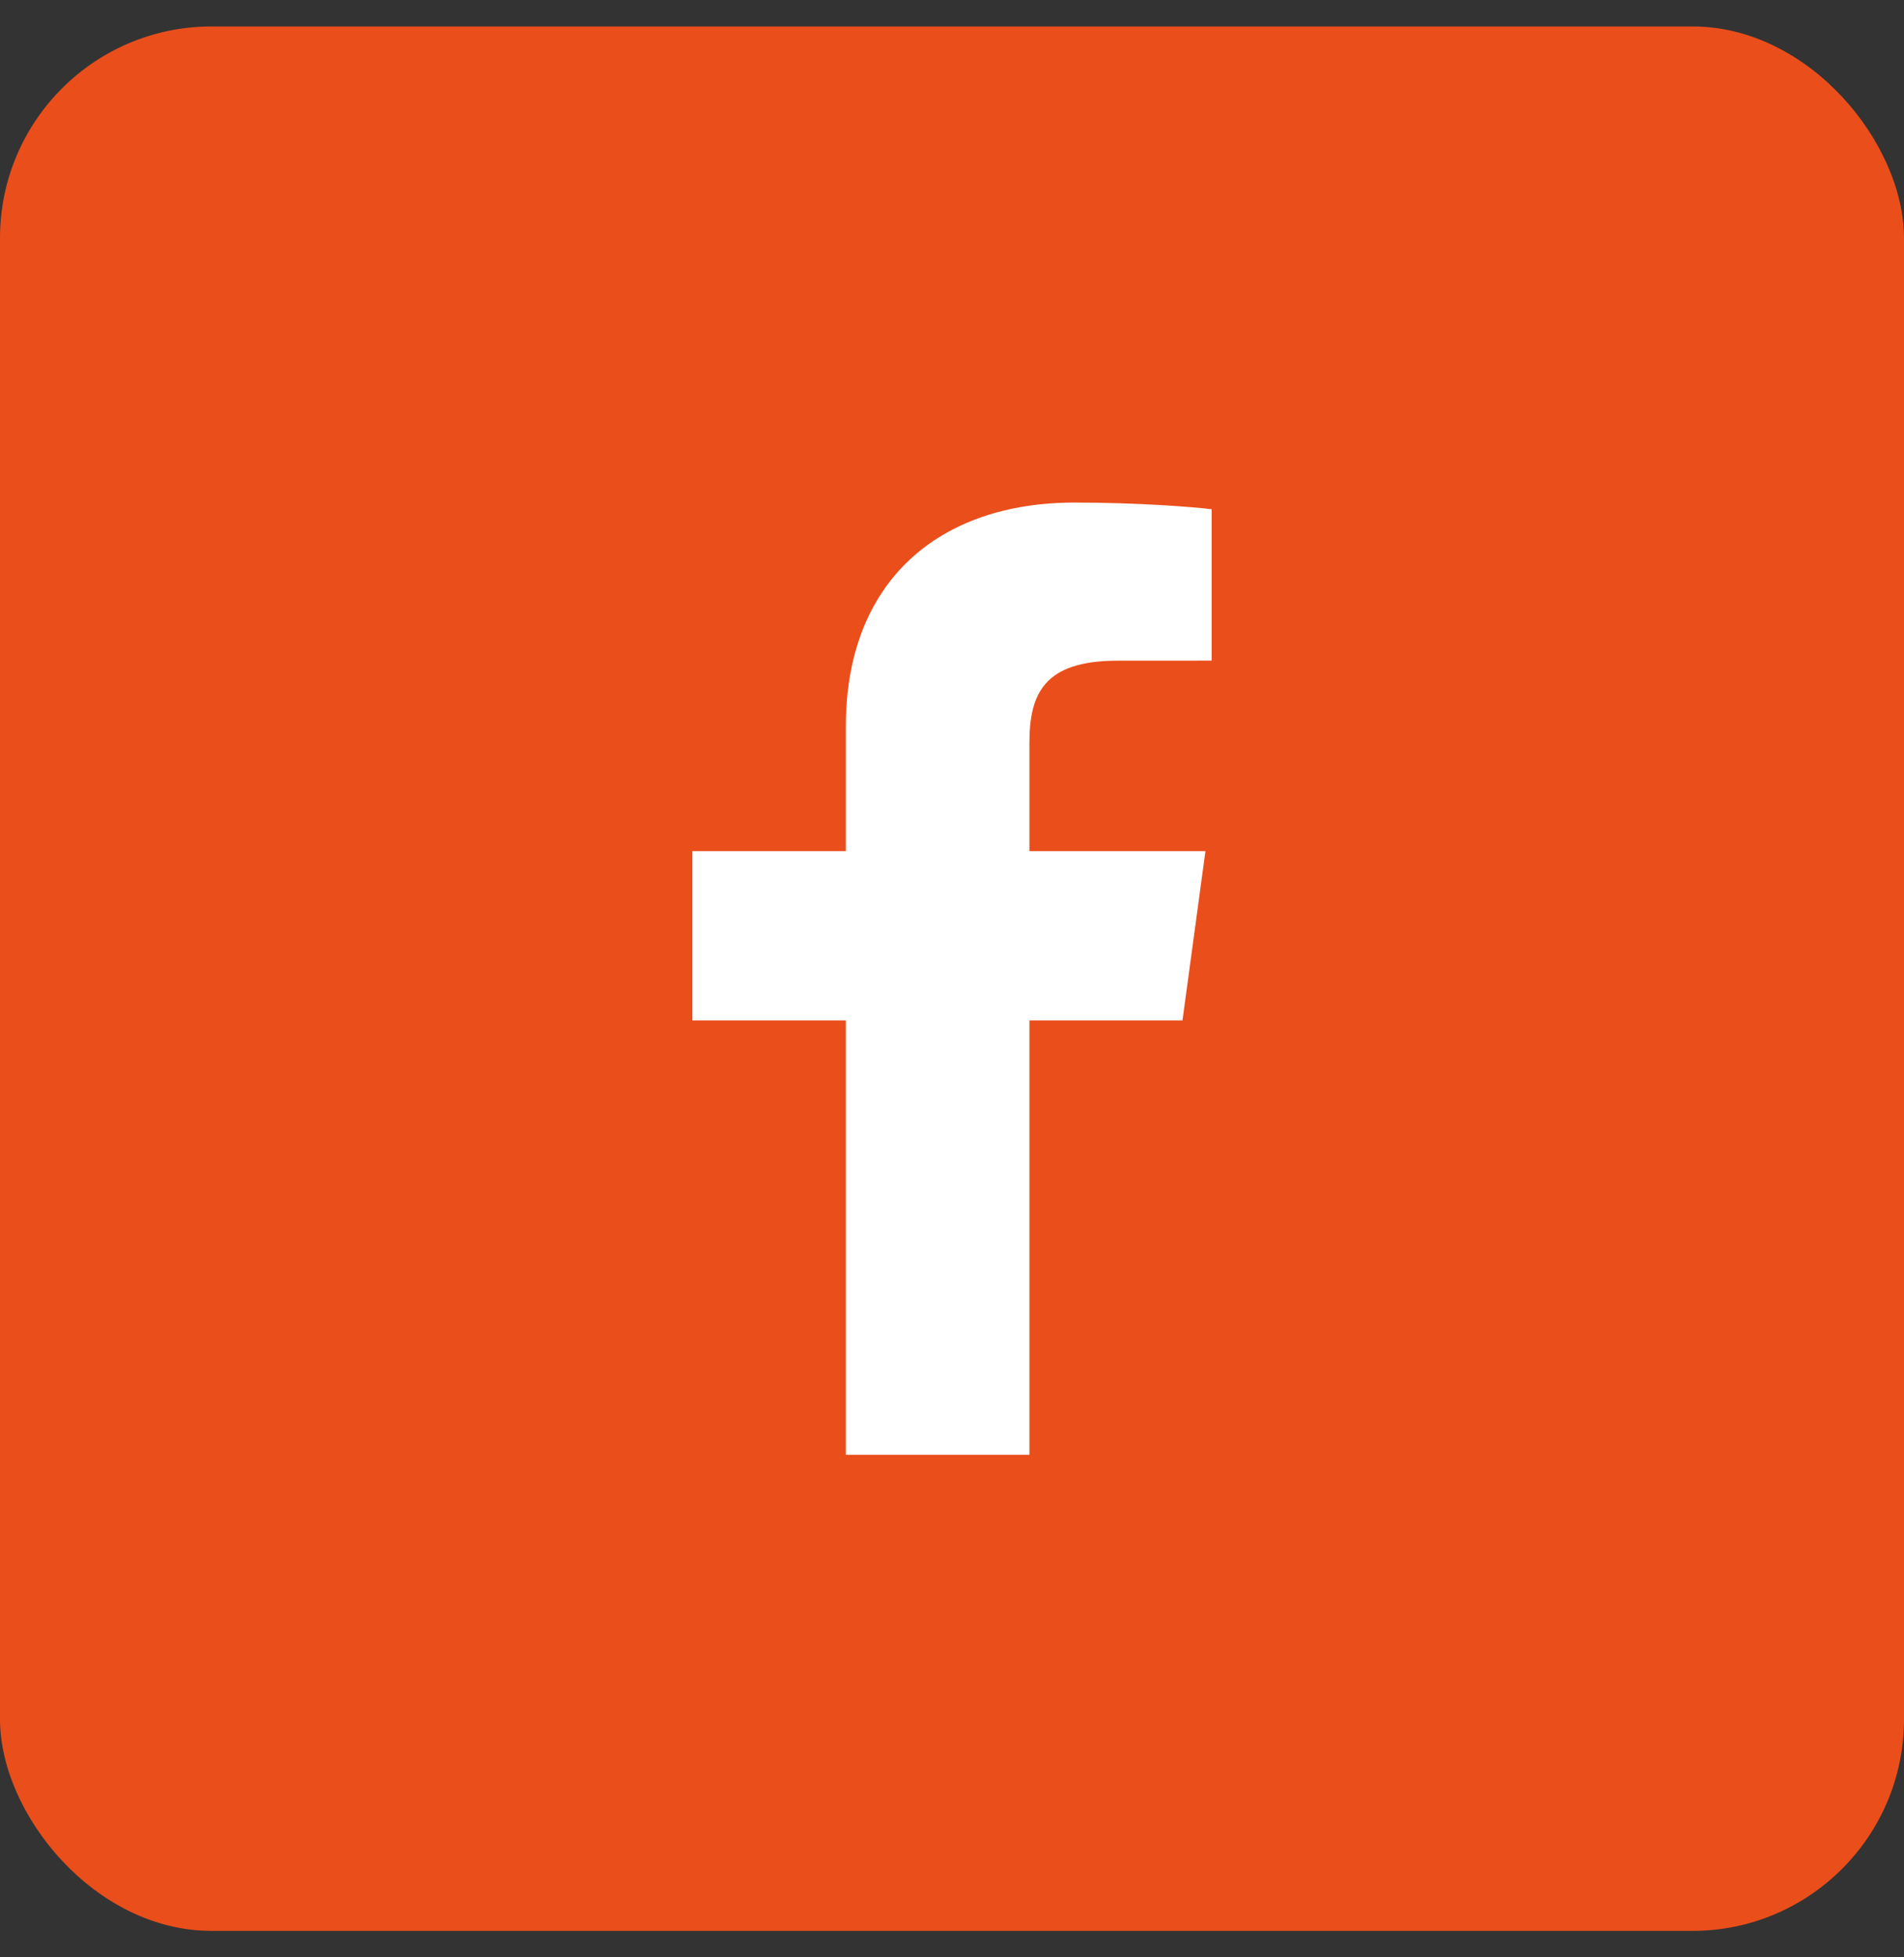
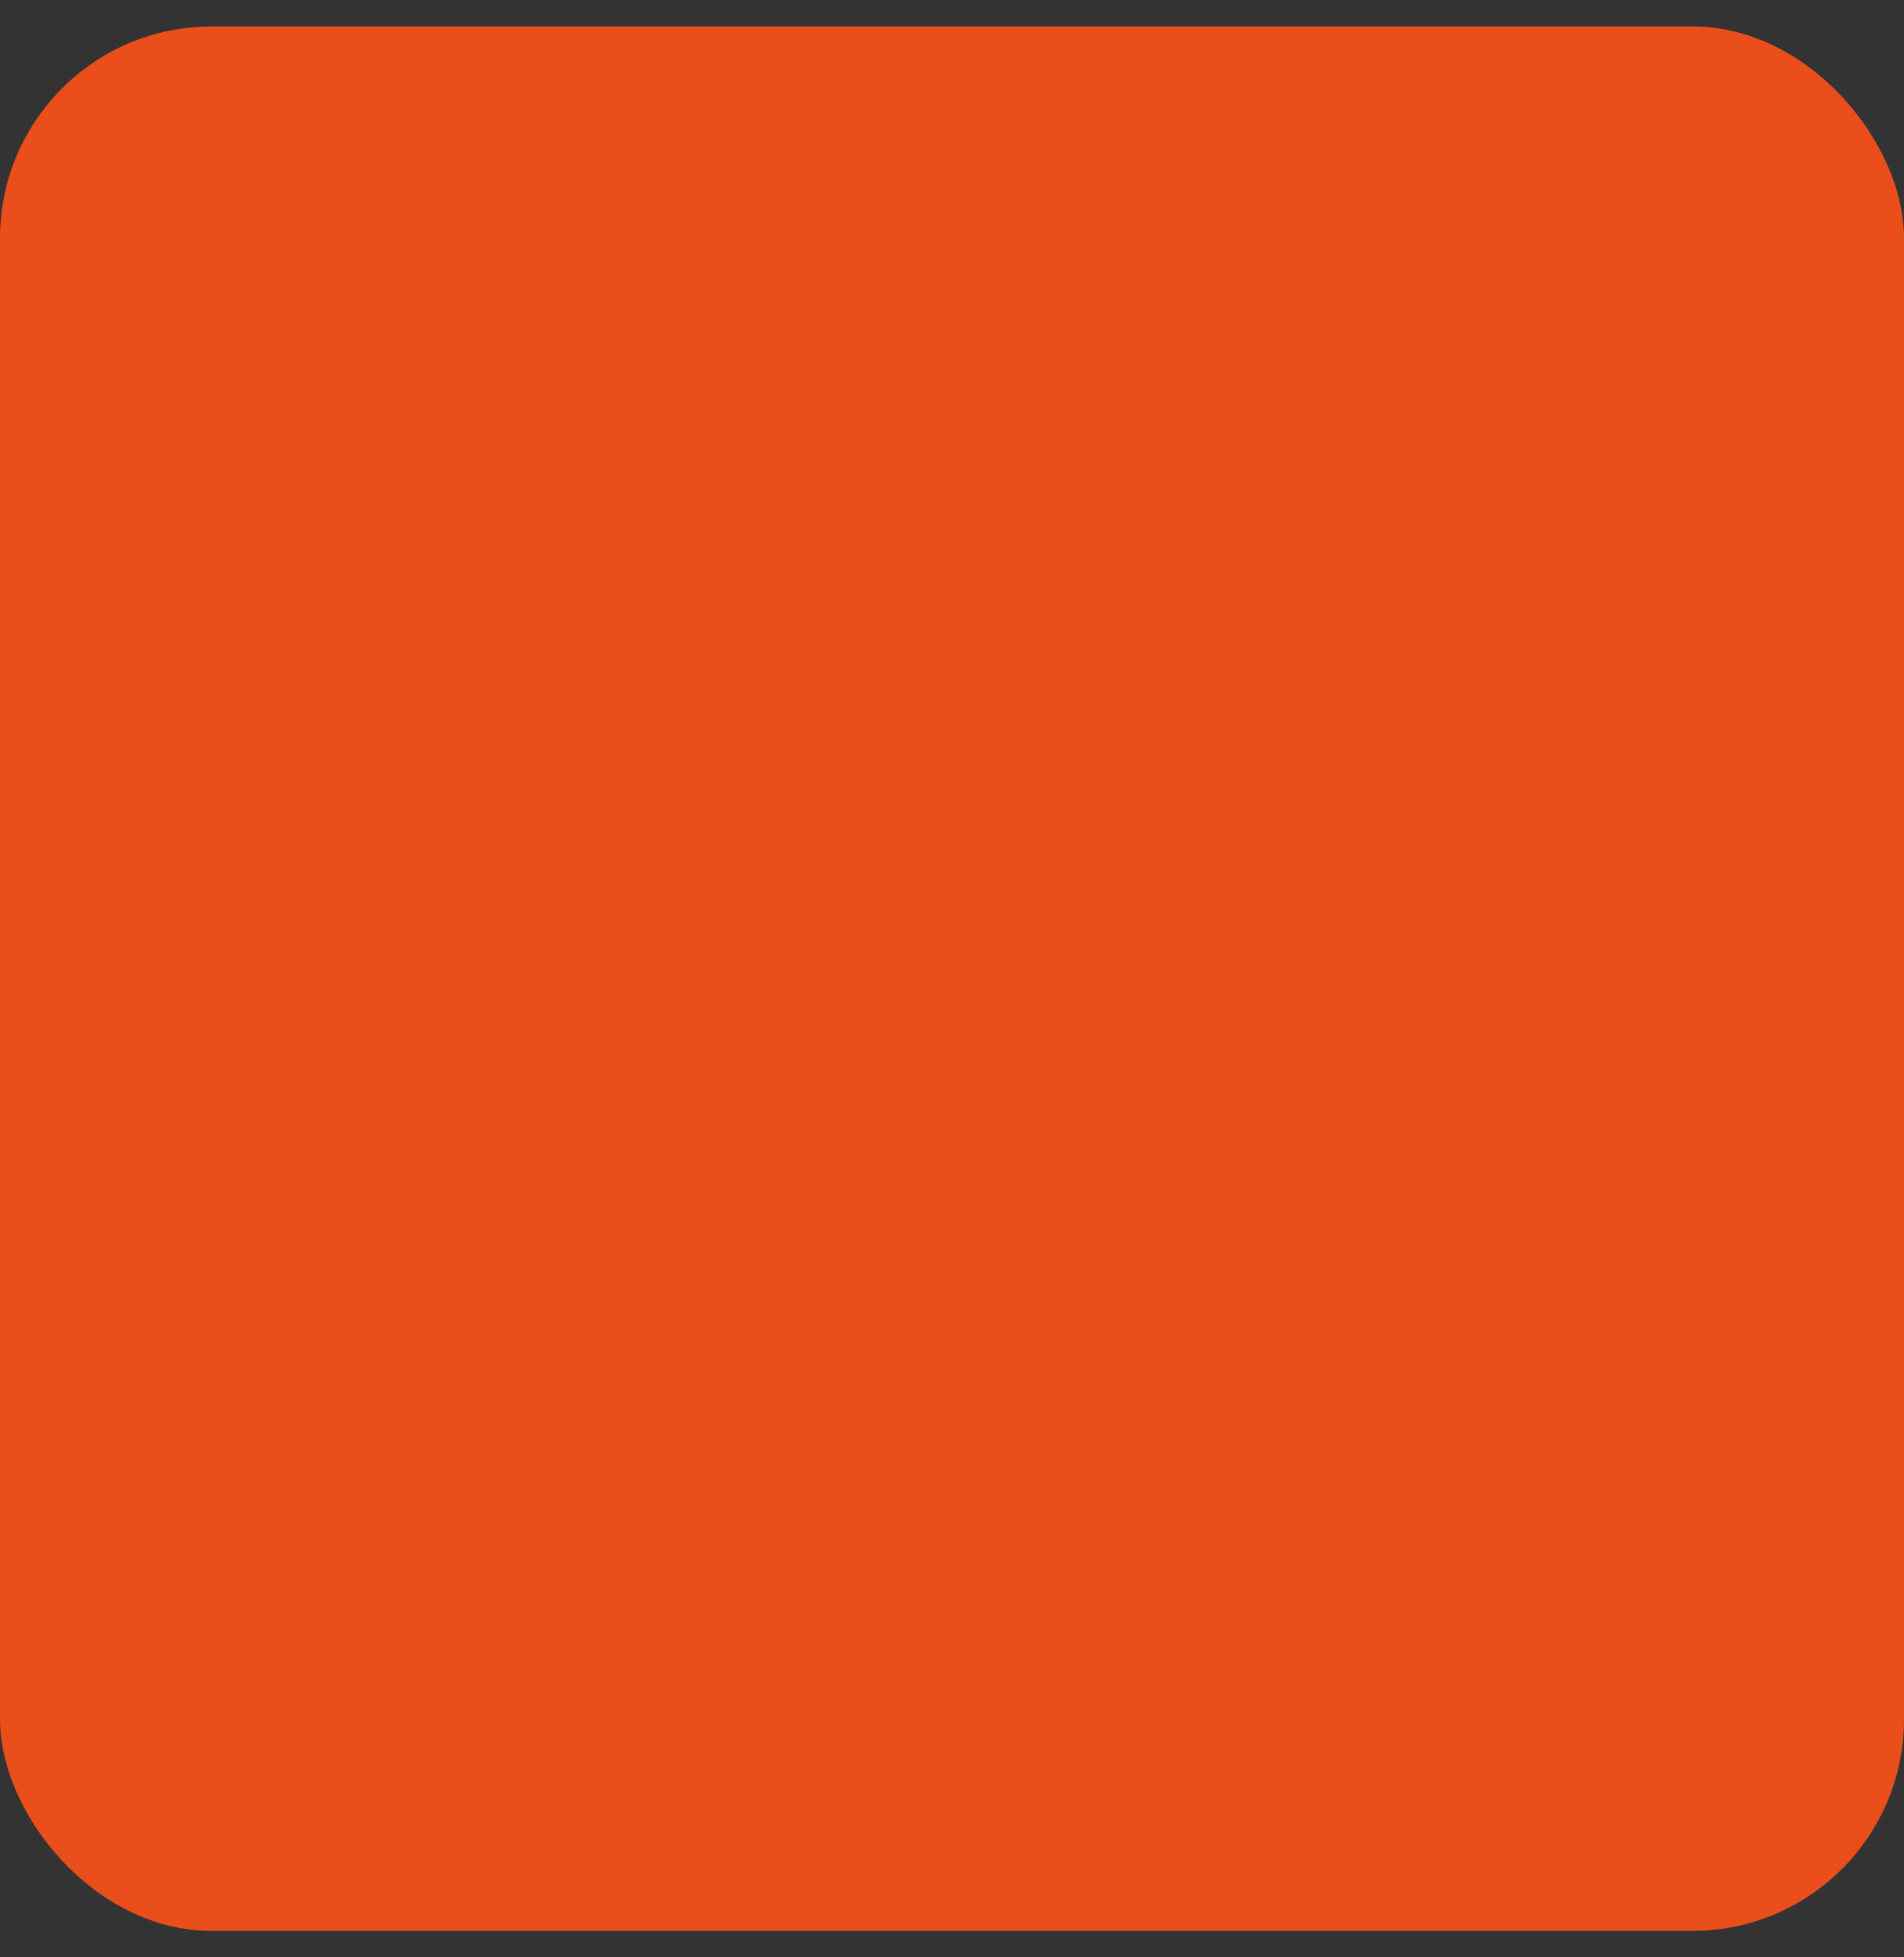
<svg xmlns="http://www.w3.org/2000/svg" width="36" height="37" viewBox="0 0 36 37" fill="none">
  <rect x="0" y="0" width="36" height="37" fill="#333333" stroke="none" />
  <rect y="0.5" width="36" height="36" rx="4" fill="#EA4E1B" />
-   <path d="M19.464 27.5V19.289H22.358L22.792 16.09H19.464V14.046C19.464 13.12 19.734 12.489 21.129 12.489L22.909 12.488V9.626C22.601 9.587 21.545 9.5 20.316 9.5C17.75 9.5 15.993 10.991 15.993 13.73V16.09H13.091V19.289H15.993V27.5H19.464V27.5Z" fill="white" />
</svg>